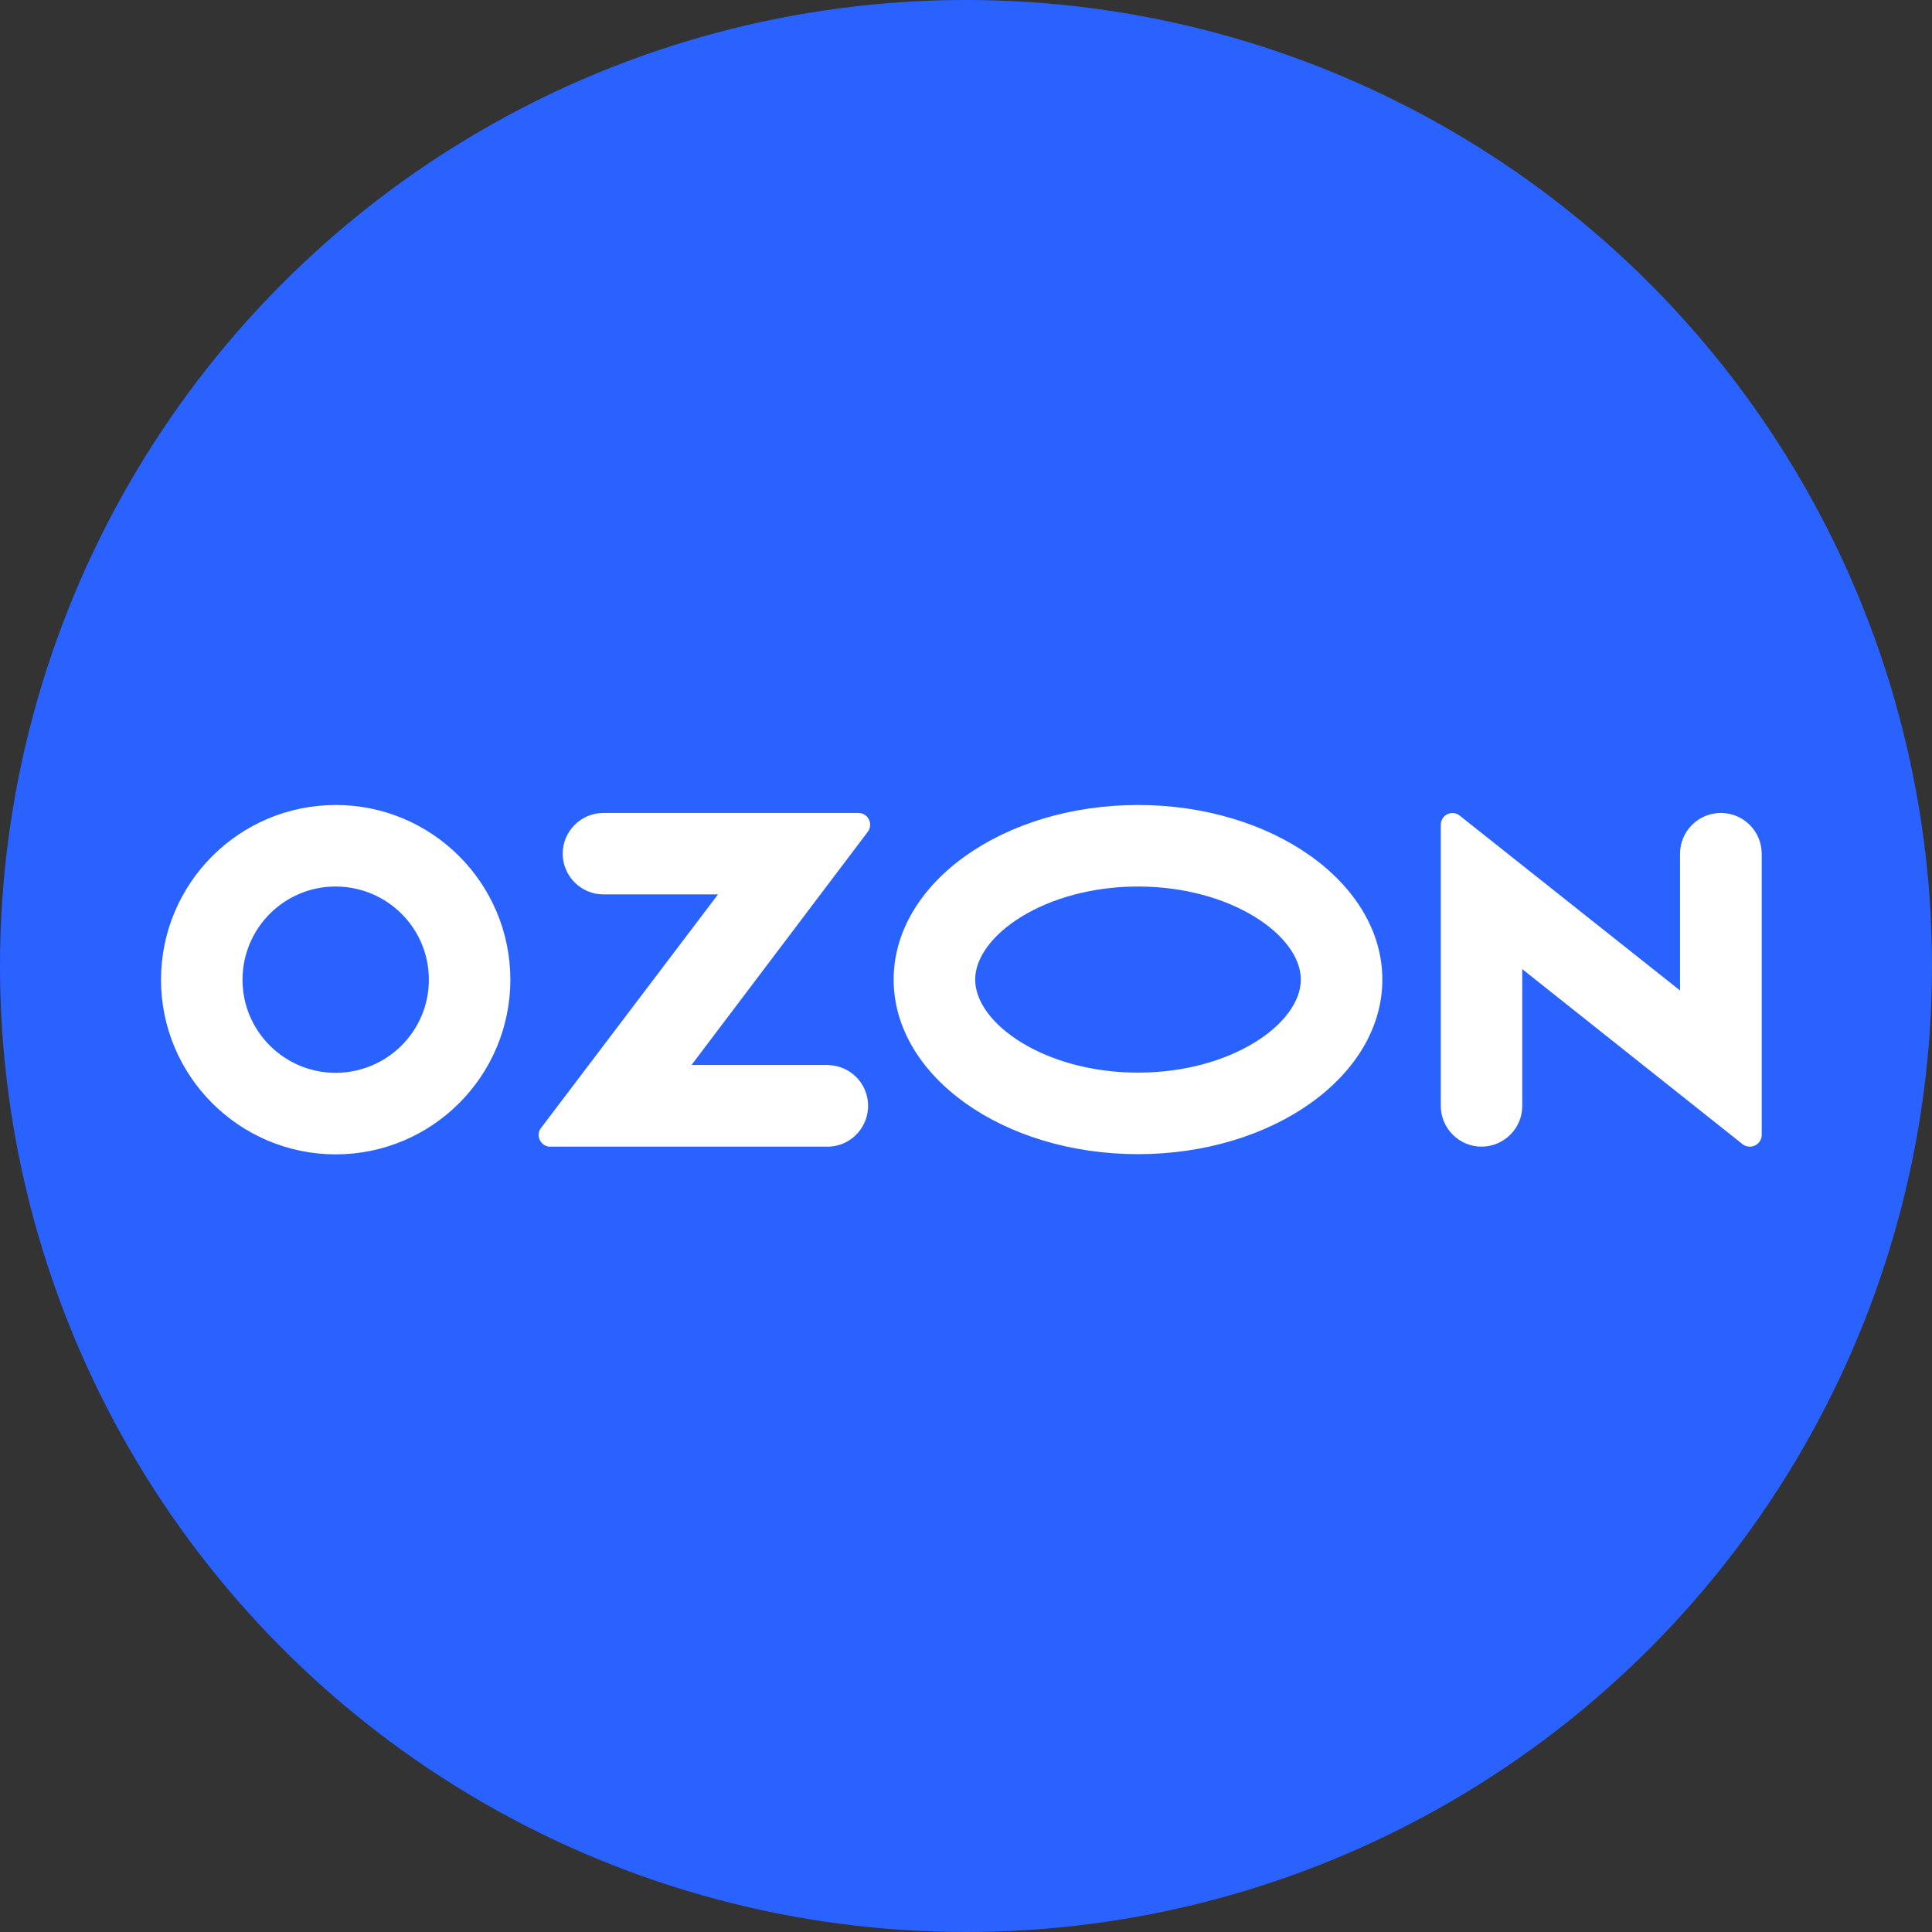
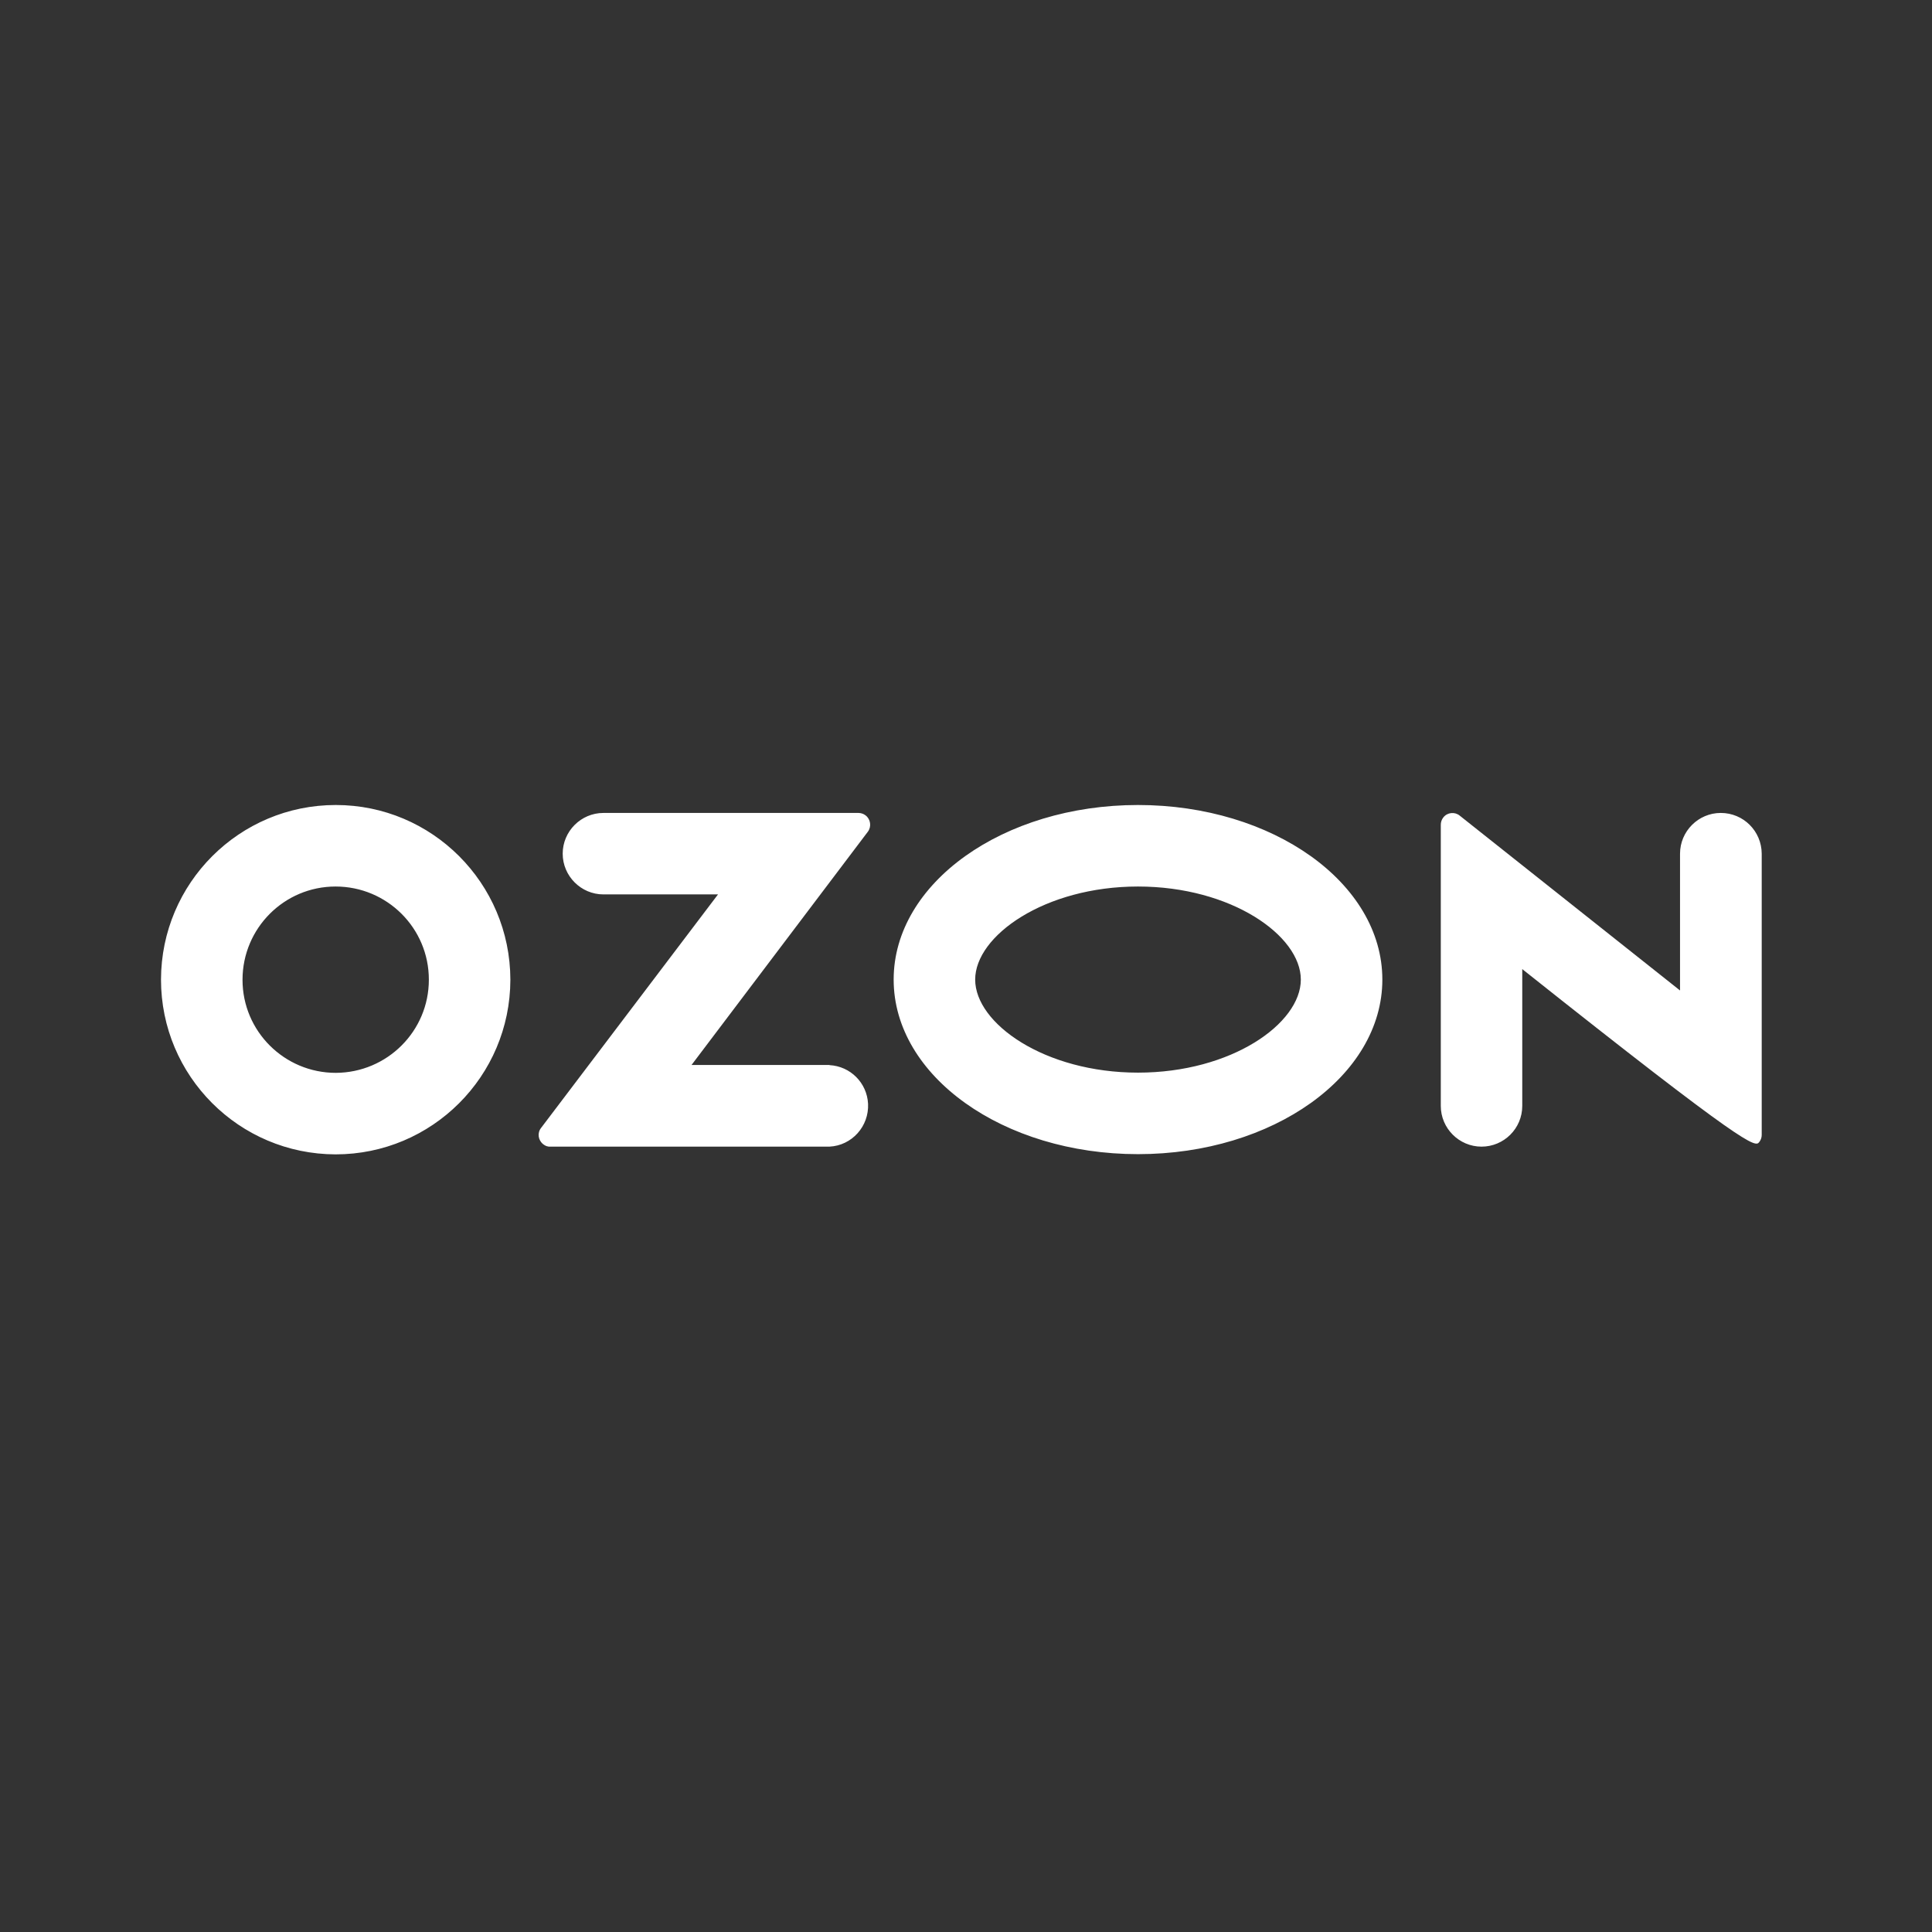
<svg xmlns="http://www.w3.org/2000/svg" width="36" height="36" viewBox="0 0 36 36" fill="none">
  <rect x="0" y="0" width="36" height="36" fill="#333333" stroke="none" />
-   <circle cx="18" cy="18" r="18" fill="#2962FF" />
-   <path d="M15.459 19.844H12.886L16.171 15.498C16.243 15.403 16.223 15.263 16.127 15.192C16.091 15.164 16.043 15.148 15.996 15.148H11.244C10.826 15.148 10.485 15.49 10.485 15.907C10.485 16.324 10.827 16.666 11.244 16.666H13.379L10.083 21.016C10.007 21.111 10.027 21.247 10.123 21.322C10.163 21.354 10.21 21.37 10.258 21.366H15.455C15.873 21.346 16.195 20.988 16.175 20.567C16.155 20.177 15.845 19.867 15.455 19.847V19.843L15.459 19.844ZM32.064 15.148C31.646 15.148 31.305 15.49 31.305 15.907V18.456L27.201 15.199C27.11 15.123 26.97 15.135 26.895 15.231C26.863 15.271 26.847 15.318 26.847 15.37V20.607C26.847 21.025 27.189 21.366 27.606 21.366C28.023 21.366 28.365 21.028 28.365 20.607V18.058L32.469 21.319C32.564 21.395 32.704 21.379 32.779 21.283C32.811 21.243 32.827 21.196 32.827 21.148V15.907C32.824 15.486 32.486 15.148 32.064 15.148ZM21.205 19.987C19.467 19.987 18.171 19.072 18.171 18.253C18.171 17.434 19.471 16.519 21.205 16.519C22.943 16.519 24.239 17.434 24.239 18.253C24.239 19.072 22.946 19.987 21.205 19.987ZM21.205 15C18.692 15 16.652 16.455 16.652 18.253C16.652 20.051 18.692 21.506 21.205 21.506C23.718 21.506 25.758 20.051 25.758 18.253C25.758 16.455 23.718 15 21.205 15ZM6.257 19.991C5.299 19.991 4.519 19.216 4.519 18.257C4.519 17.298 5.294 16.519 6.253 16.519C7.212 16.519 7.991 17.294 7.991 18.253V18.257C7.991 19.212 7.216 19.987 6.257 19.991ZM6.257 15C4.46 15 3.004 16.455 3 18.253C3 20.05 4.455 21.506 6.253 21.51C8.05 21.51 9.506 20.055 9.51 18.257V18.253C9.506 16.456 8.051 15 6.257 15Z" fill="white" />
+   <path d="M15.459 19.844H12.886L16.171 15.498C16.243 15.403 16.223 15.263 16.127 15.192C16.091 15.164 16.043 15.148 15.996 15.148H11.244C10.826 15.148 10.485 15.49 10.485 15.907C10.485 16.324 10.827 16.666 11.244 16.666H13.379L10.083 21.016C10.007 21.111 10.027 21.247 10.123 21.322C10.163 21.354 10.21 21.37 10.258 21.366H15.455C15.873 21.346 16.195 20.988 16.175 20.567C16.155 20.177 15.845 19.867 15.455 19.847V19.843L15.459 19.844ZM32.064 15.148C31.646 15.148 31.305 15.49 31.305 15.907V18.456L27.201 15.199C27.11 15.123 26.97 15.135 26.895 15.231C26.863 15.271 26.847 15.318 26.847 15.37V20.607C26.847 21.025 27.189 21.366 27.606 21.366C28.023 21.366 28.365 21.028 28.365 20.607V18.058C32.564 21.395 32.704 21.379 32.779 21.283C32.811 21.243 32.827 21.196 32.827 21.148V15.907C32.824 15.486 32.486 15.148 32.064 15.148ZM21.205 19.987C19.467 19.987 18.171 19.072 18.171 18.253C18.171 17.434 19.471 16.519 21.205 16.519C22.943 16.519 24.239 17.434 24.239 18.253C24.239 19.072 22.946 19.987 21.205 19.987ZM21.205 15C18.692 15 16.652 16.455 16.652 18.253C16.652 20.051 18.692 21.506 21.205 21.506C23.718 21.506 25.758 20.051 25.758 18.253C25.758 16.455 23.718 15 21.205 15ZM6.257 19.991C5.299 19.991 4.519 19.216 4.519 18.257C4.519 17.298 5.294 16.519 6.253 16.519C7.212 16.519 7.991 17.294 7.991 18.253V18.257C7.991 19.212 7.216 19.987 6.257 19.991ZM6.257 15C4.46 15 3.004 16.455 3 18.253C3 20.05 4.455 21.506 6.253 21.51C8.05 21.51 9.506 20.055 9.51 18.257V18.253C9.506 16.456 8.051 15 6.257 15Z" fill="white" />
</svg>